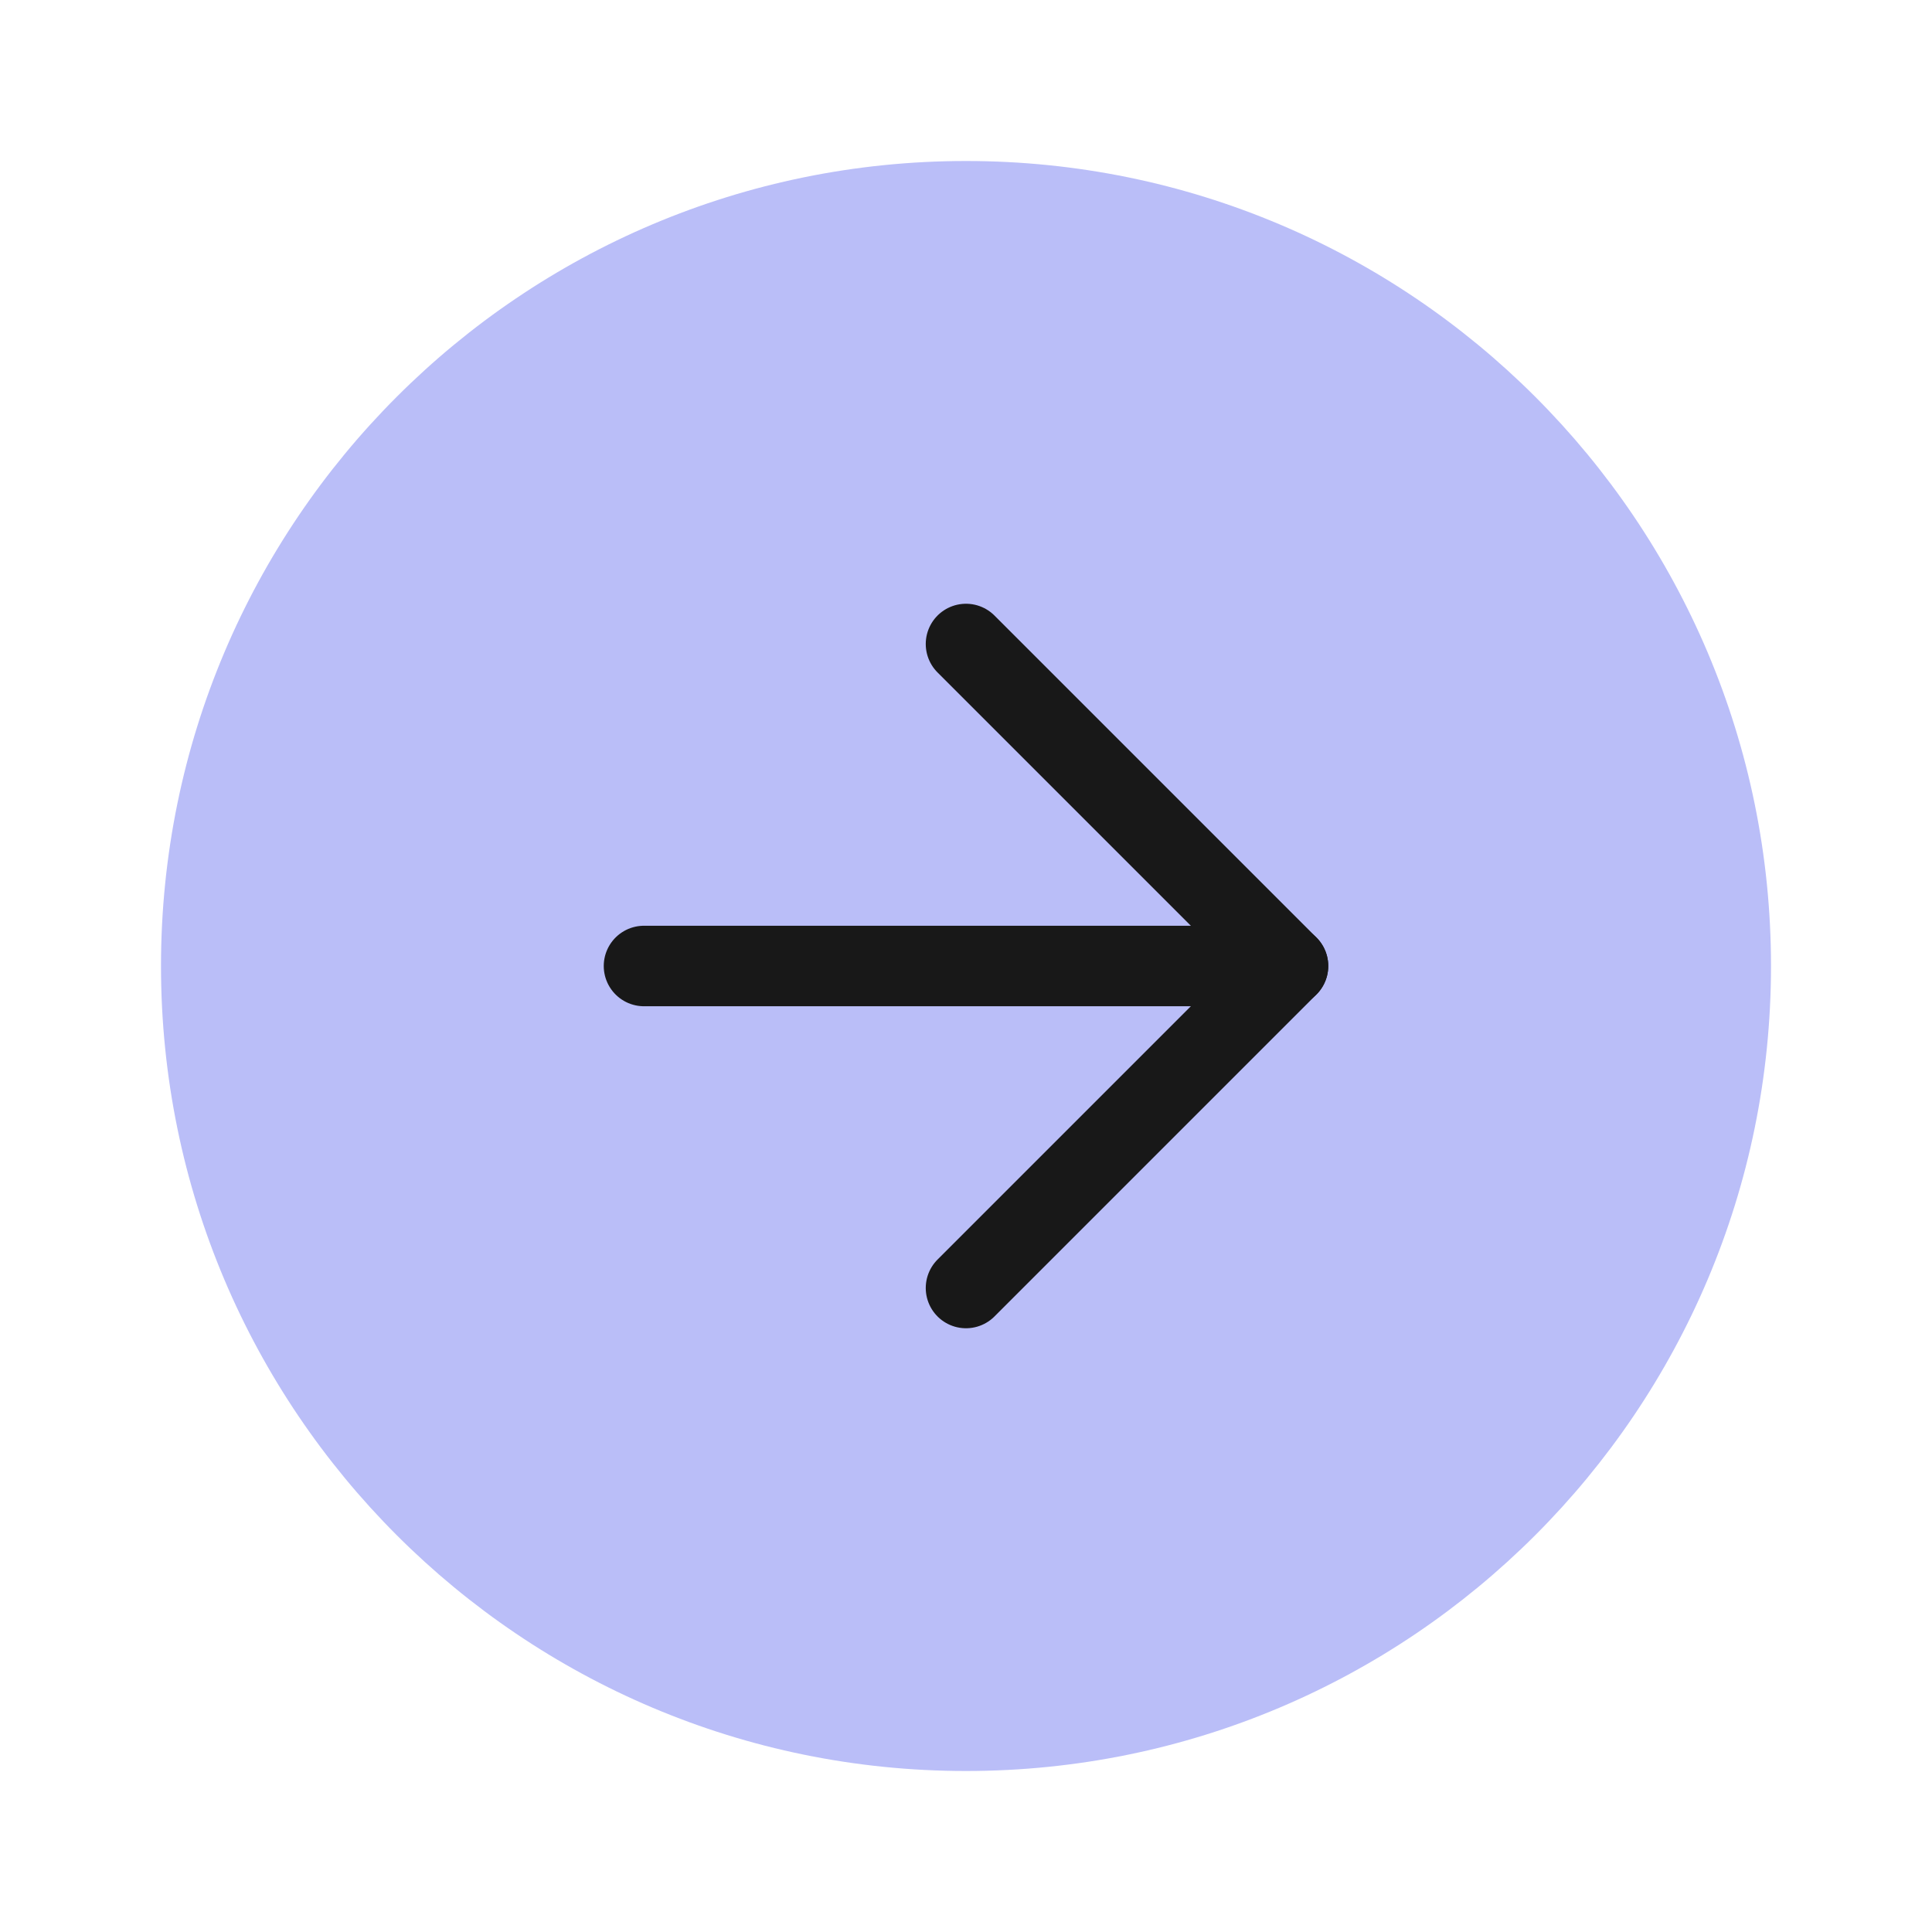
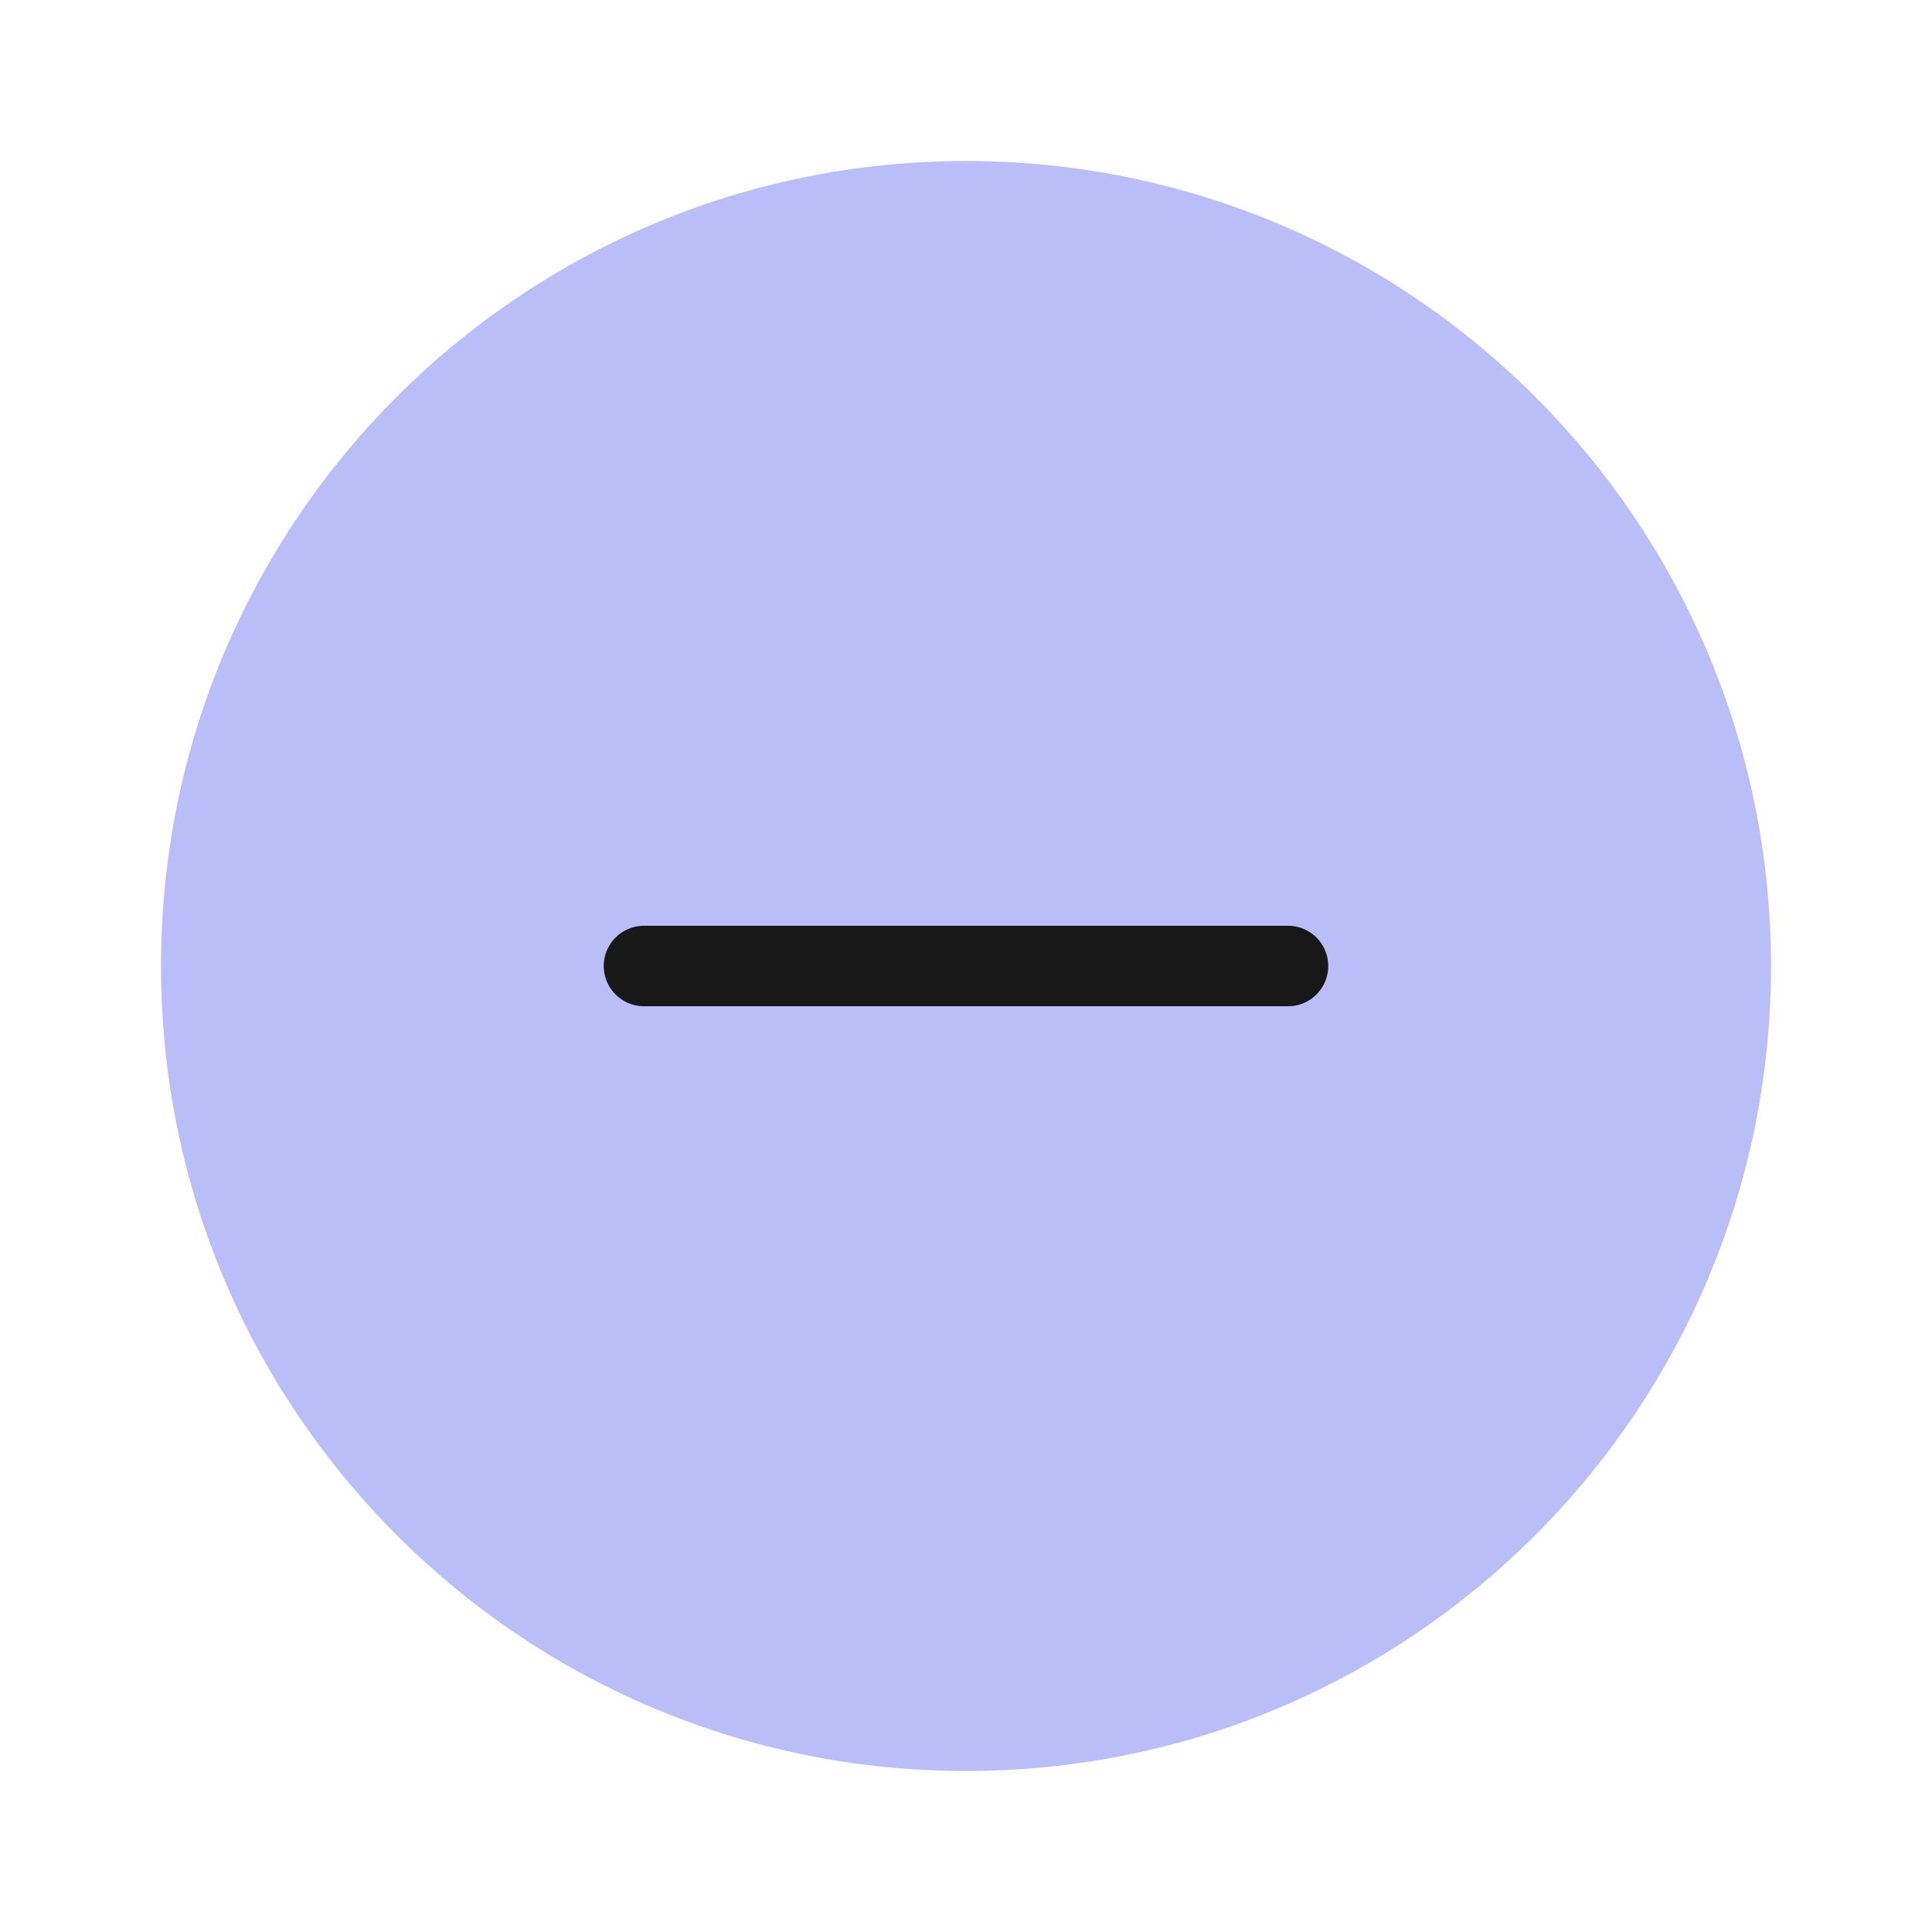
<svg xmlns="http://www.w3.org/2000/svg" width="48" height="48" viewBox="0 0 48 48" fill="none">
  <path d="M24 44C35.046 44 44 35.046 44 24C44 12.954 35.046 4 24 4C12.954 4 4 12.954 4 24C4 35.046 12.954 44 24 44Z" fill="#BABEF8" />
-   <path d="M24 32L32 24L24 16" stroke="#181818" stroke-width="2" stroke-linecap="round" stroke-linejoin="round" />
  <path d="M16 24H32" stroke="#181818" stroke-width="2" stroke-linecap="round" stroke-linejoin="round" />
</svg>